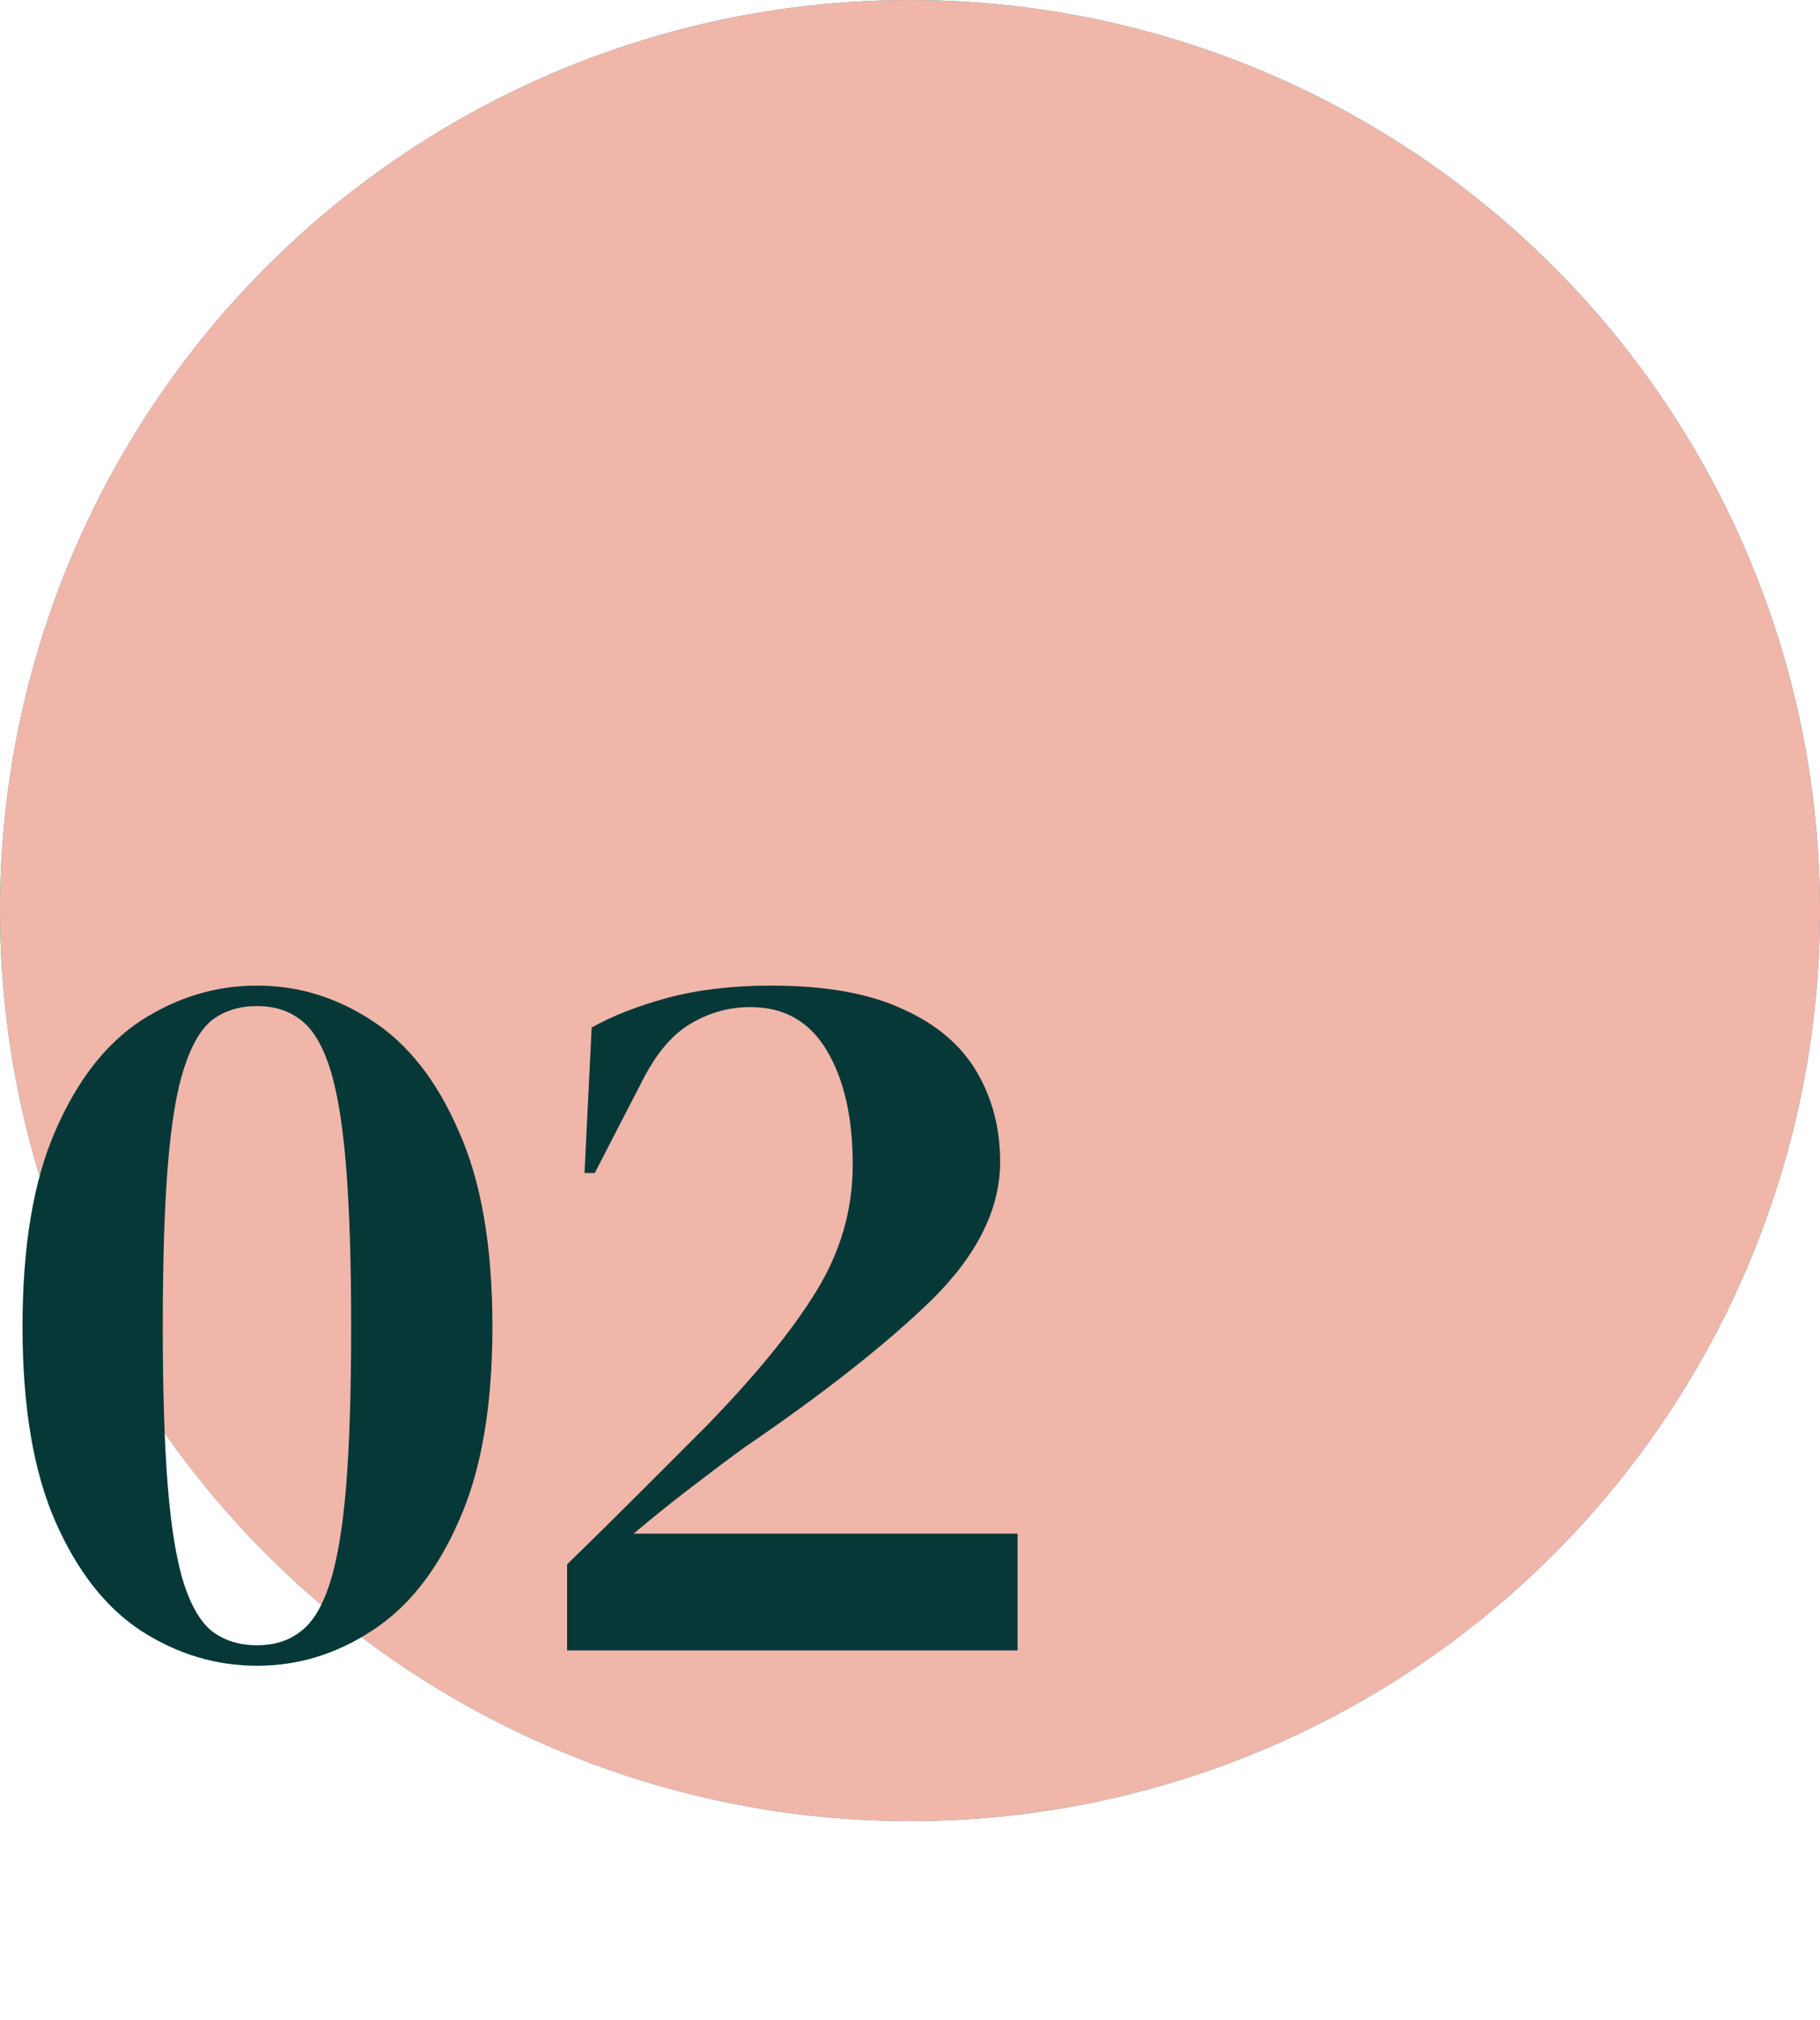
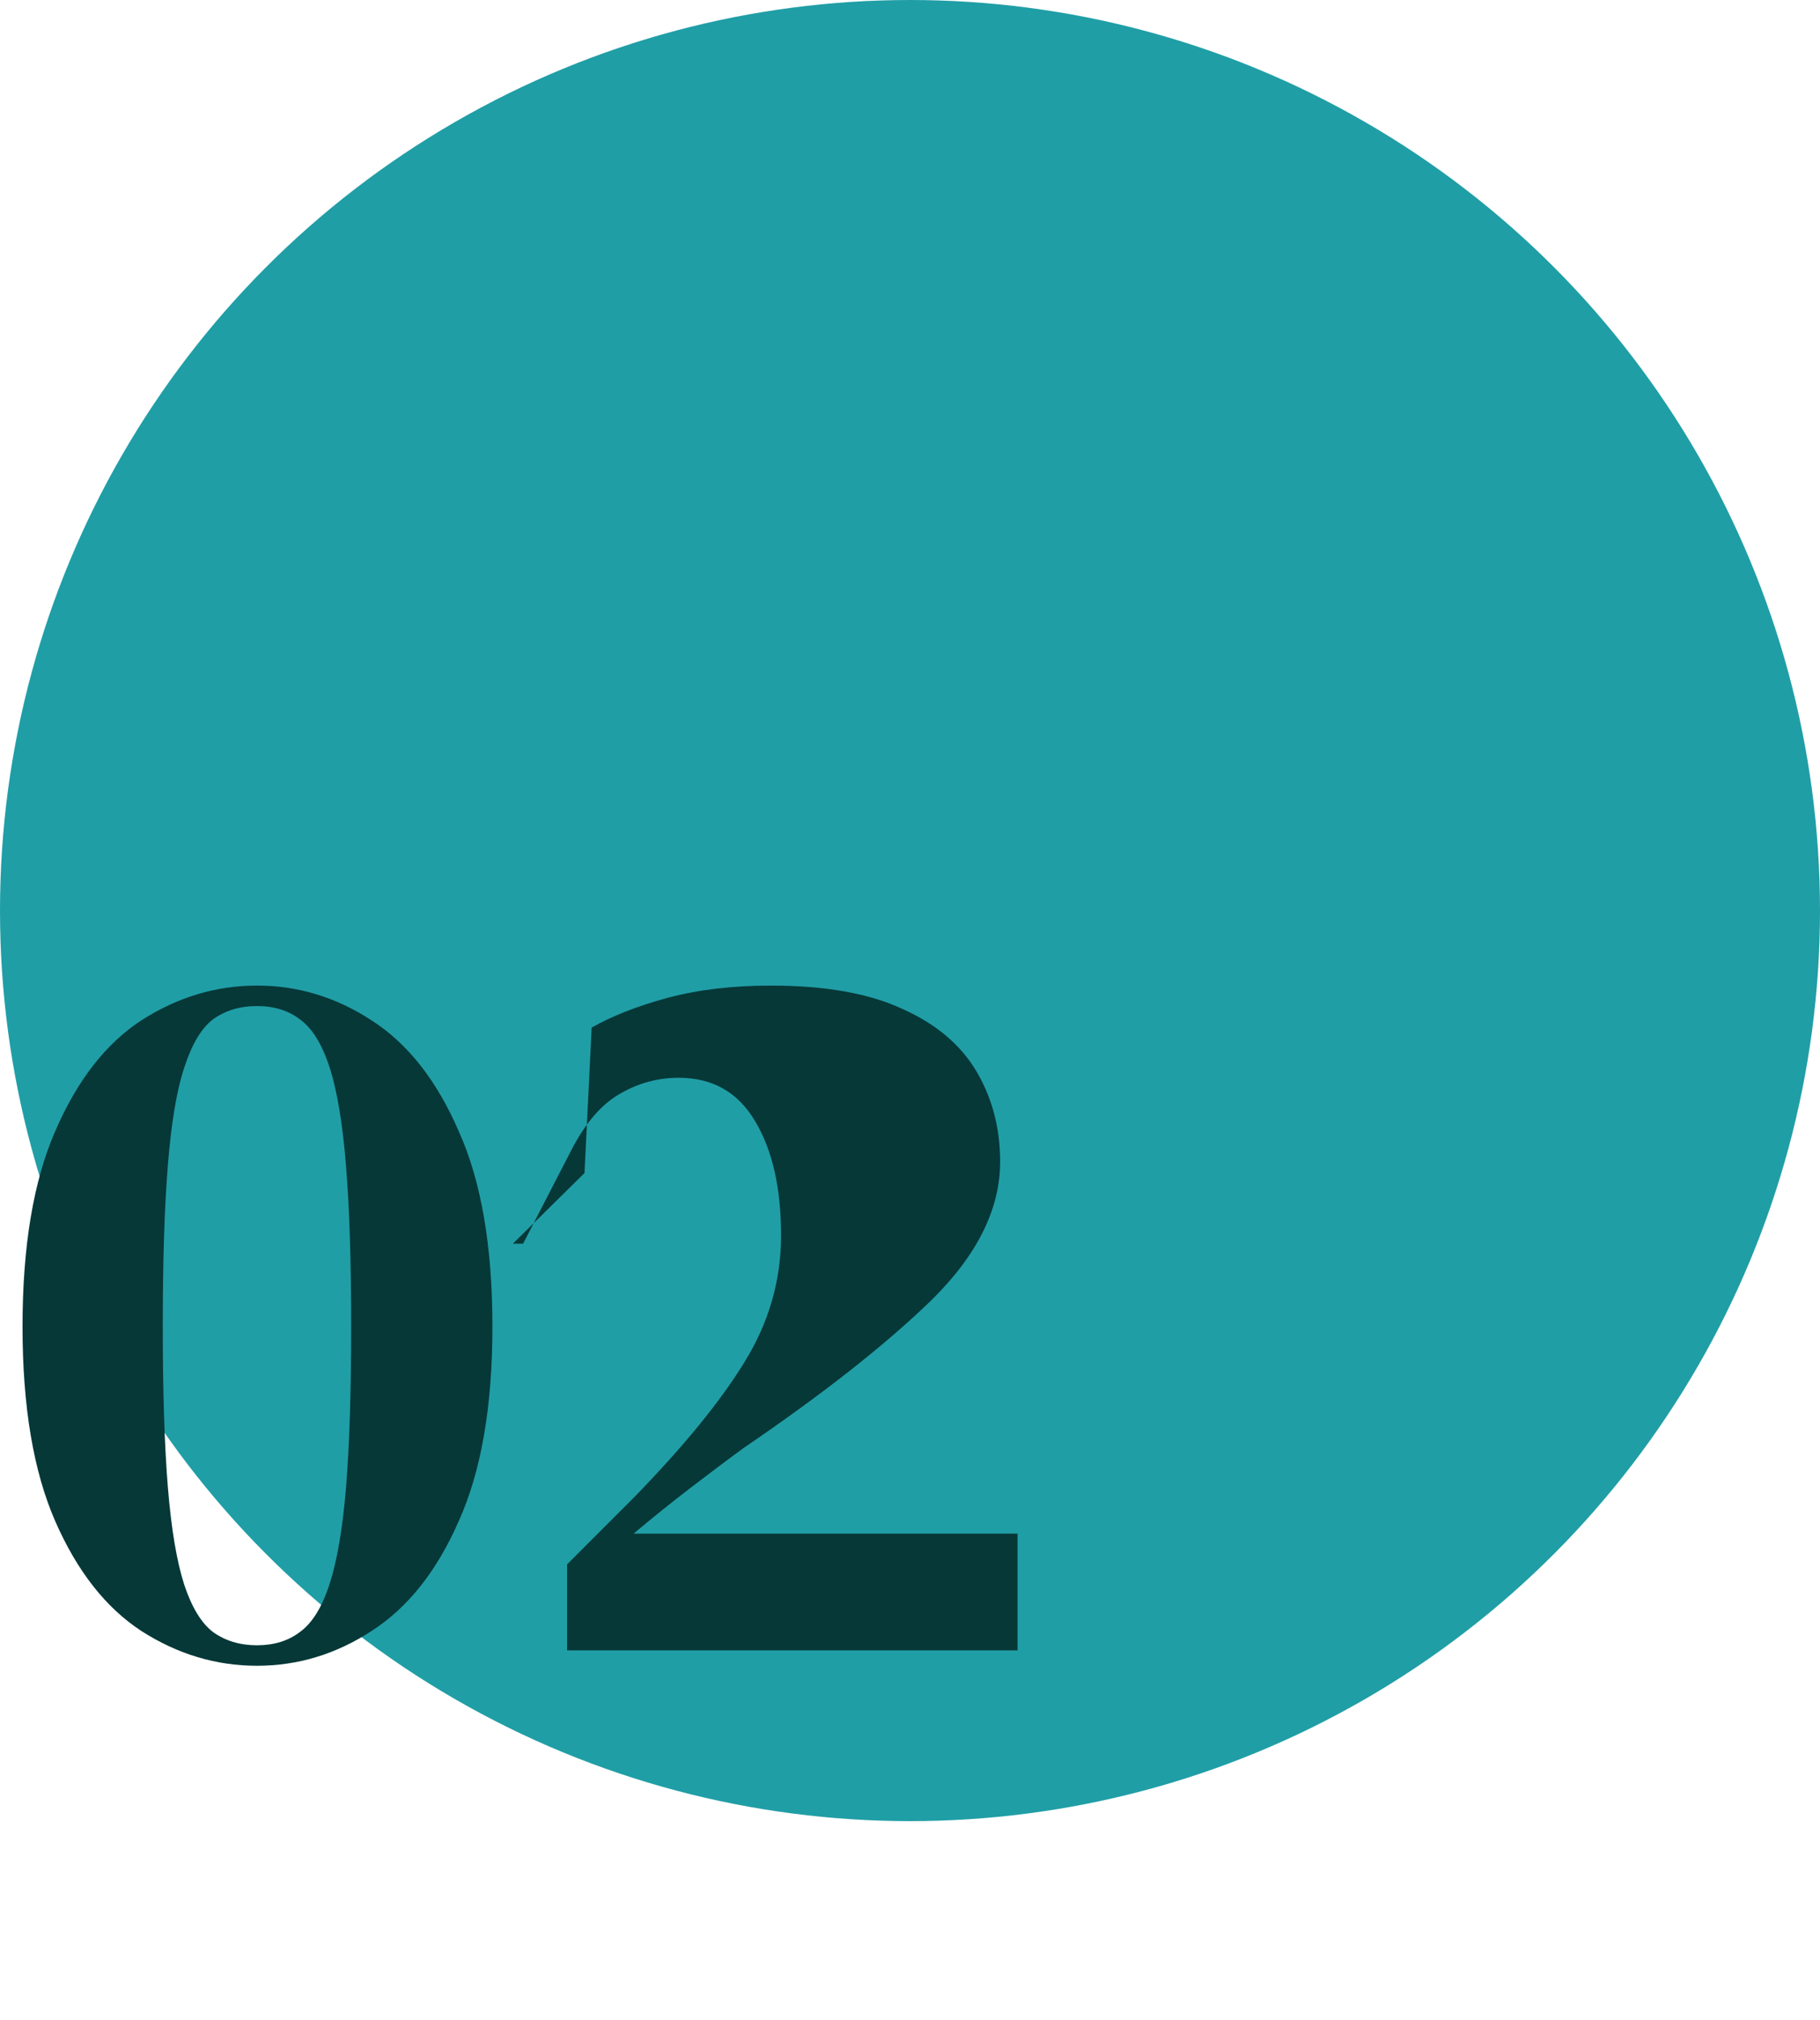
<svg xmlns="http://www.w3.org/2000/svg" fill="none" viewBox="0 0 64 71" height="71" width="64">
  <circle fill="#209EA6" transform="matrix(-1 0 0 1 64 0)" r="32" cy="32" cx="32" />
-   <circle fill="#F0B6AA" transform="matrix(-1 0 0 1 64 0)" r="32" cy="32" cx="32" />
-   <path fill="#063838" d="M9.036 58.54c-1.44 0-2.796-.408-4.068-1.224-1.248-.816-2.256-2.1-3.024-3.852-.768-1.752-1.152-4.032-1.152-6.84 0-2.832.384-5.124 1.152-6.876.768-1.776 1.776-3.072 3.024-3.888 1.272-.816 2.628-1.224 4.068-1.224 1.44 0 2.784.408 4.032 1.224 1.272.816 2.292 2.112 3.06 3.888.792 1.752 1.188 4.044 1.188 6.876 0 2.808-.396 5.088-1.188 6.84-.768 1.752-1.788 3.036-3.06 3.852-1.248.816-2.592 1.224-4.032 1.224zm0-.72c.6 0 1.104-.156 1.512-.468.432-.312.78-.876 1.044-1.692s.456-1.944.576-3.384c.12-1.464.18-3.348.18-5.652 0-2.304-.06-4.188-.18-5.652-.12-1.488-.312-2.64-.576-3.456-.264-.816-.612-1.38-1.044-1.692-.408-.312-.912-.468-1.512-.468s-1.116.156-1.548.468c-.408.312-.744.876-1.008 1.692-.264.792-.456 1.932-.576 3.42-.12 1.464-.18 3.36-.18 5.688 0 2.304.06 4.188.18 5.652.12 1.464.312 2.604.576 3.42.264.792.6 1.344 1.008 1.656.432.312.948.468 1.548.468zm11.518-16.596l.252-5.112c.72-.408 1.608-.756 2.664-1.044 1.08-.288 2.292-.432 3.636-.432 1.92 0 3.468.276 4.644.828 1.176.528 2.04 1.26 2.592 2.196.552.936.828 1.992.828 3.168 0 1.656-.804 3.276-2.412 4.86-1.608 1.56-3.804 3.288-6.588 5.184-.528.384-1.152.852-1.872 1.404-.72.552-1.392 1.092-2.016 1.62h13.5V58h-15.84v-3.024c.864-.84 1.704-1.668 2.52-2.484l2.376-2.376c1.728-1.776 3.012-3.348 3.852-4.716.864-1.392 1.296-2.88 1.296-4.464 0-1.656-.3-2.988-.9-3.996-.6-1.032-1.5-1.548-2.7-1.548-.744 0-1.44.192-2.088.576-.624.36-1.176.996-1.656 1.908l-1.728 3.348h-.36z" />
+   <path fill="#063838" d="M9.036 58.54c-1.44 0-2.796-.408-4.068-1.224-1.248-.816-2.256-2.1-3.024-3.852-.768-1.752-1.152-4.032-1.152-6.84 0-2.832.384-5.124 1.152-6.876.768-1.776 1.776-3.072 3.024-3.888 1.272-.816 2.628-1.224 4.068-1.224 1.44 0 2.784.408 4.032 1.224 1.272.816 2.292 2.112 3.06 3.888.792 1.752 1.188 4.044 1.188 6.876 0 2.808-.396 5.088-1.188 6.84-.768 1.752-1.788 3.036-3.06 3.852-1.248.816-2.592 1.224-4.032 1.224zm0-.72c.6 0 1.104-.156 1.512-.468.432-.312.78-.876 1.044-1.692s.456-1.944.576-3.384c.12-1.464.18-3.348.18-5.652 0-2.304-.06-4.188-.18-5.652-.12-1.488-.312-2.64-.576-3.456-.264-.816-.612-1.38-1.044-1.692-.408-.312-.912-.468-1.512-.468s-1.116.156-1.548.468c-.408.312-.744.876-1.008 1.692-.264.792-.456 1.932-.576 3.42-.12 1.464-.18 3.36-.18 5.688 0 2.304.06 4.188.18 5.652.12 1.464.312 2.604.576 3.42.264.792.6 1.344 1.008 1.656.432.312.948.468 1.548.468zm11.518-16.596l.252-5.112c.72-.408 1.608-.756 2.664-1.044 1.08-.288 2.292-.432 3.636-.432 1.92 0 3.468.276 4.644.828 1.176.528 2.04 1.26 2.592 2.196.552.936.828 1.992.828 3.168 0 1.656-.804 3.276-2.412 4.86-1.608 1.56-3.804 3.288-6.588 5.184-.528.384-1.152.852-1.872 1.404-.72.552-1.392 1.092-2.016 1.62h13.5V58h-15.84v-3.024l2.376-2.376c1.728-1.776 3.012-3.348 3.852-4.716.864-1.392 1.296-2.88 1.296-4.464 0-1.656-.3-2.988-.9-3.996-.6-1.032-1.5-1.548-2.7-1.548-.744 0-1.44.192-2.088.576-.624.36-1.176.996-1.656 1.908l-1.728 3.348h-.36z" />
</svg>